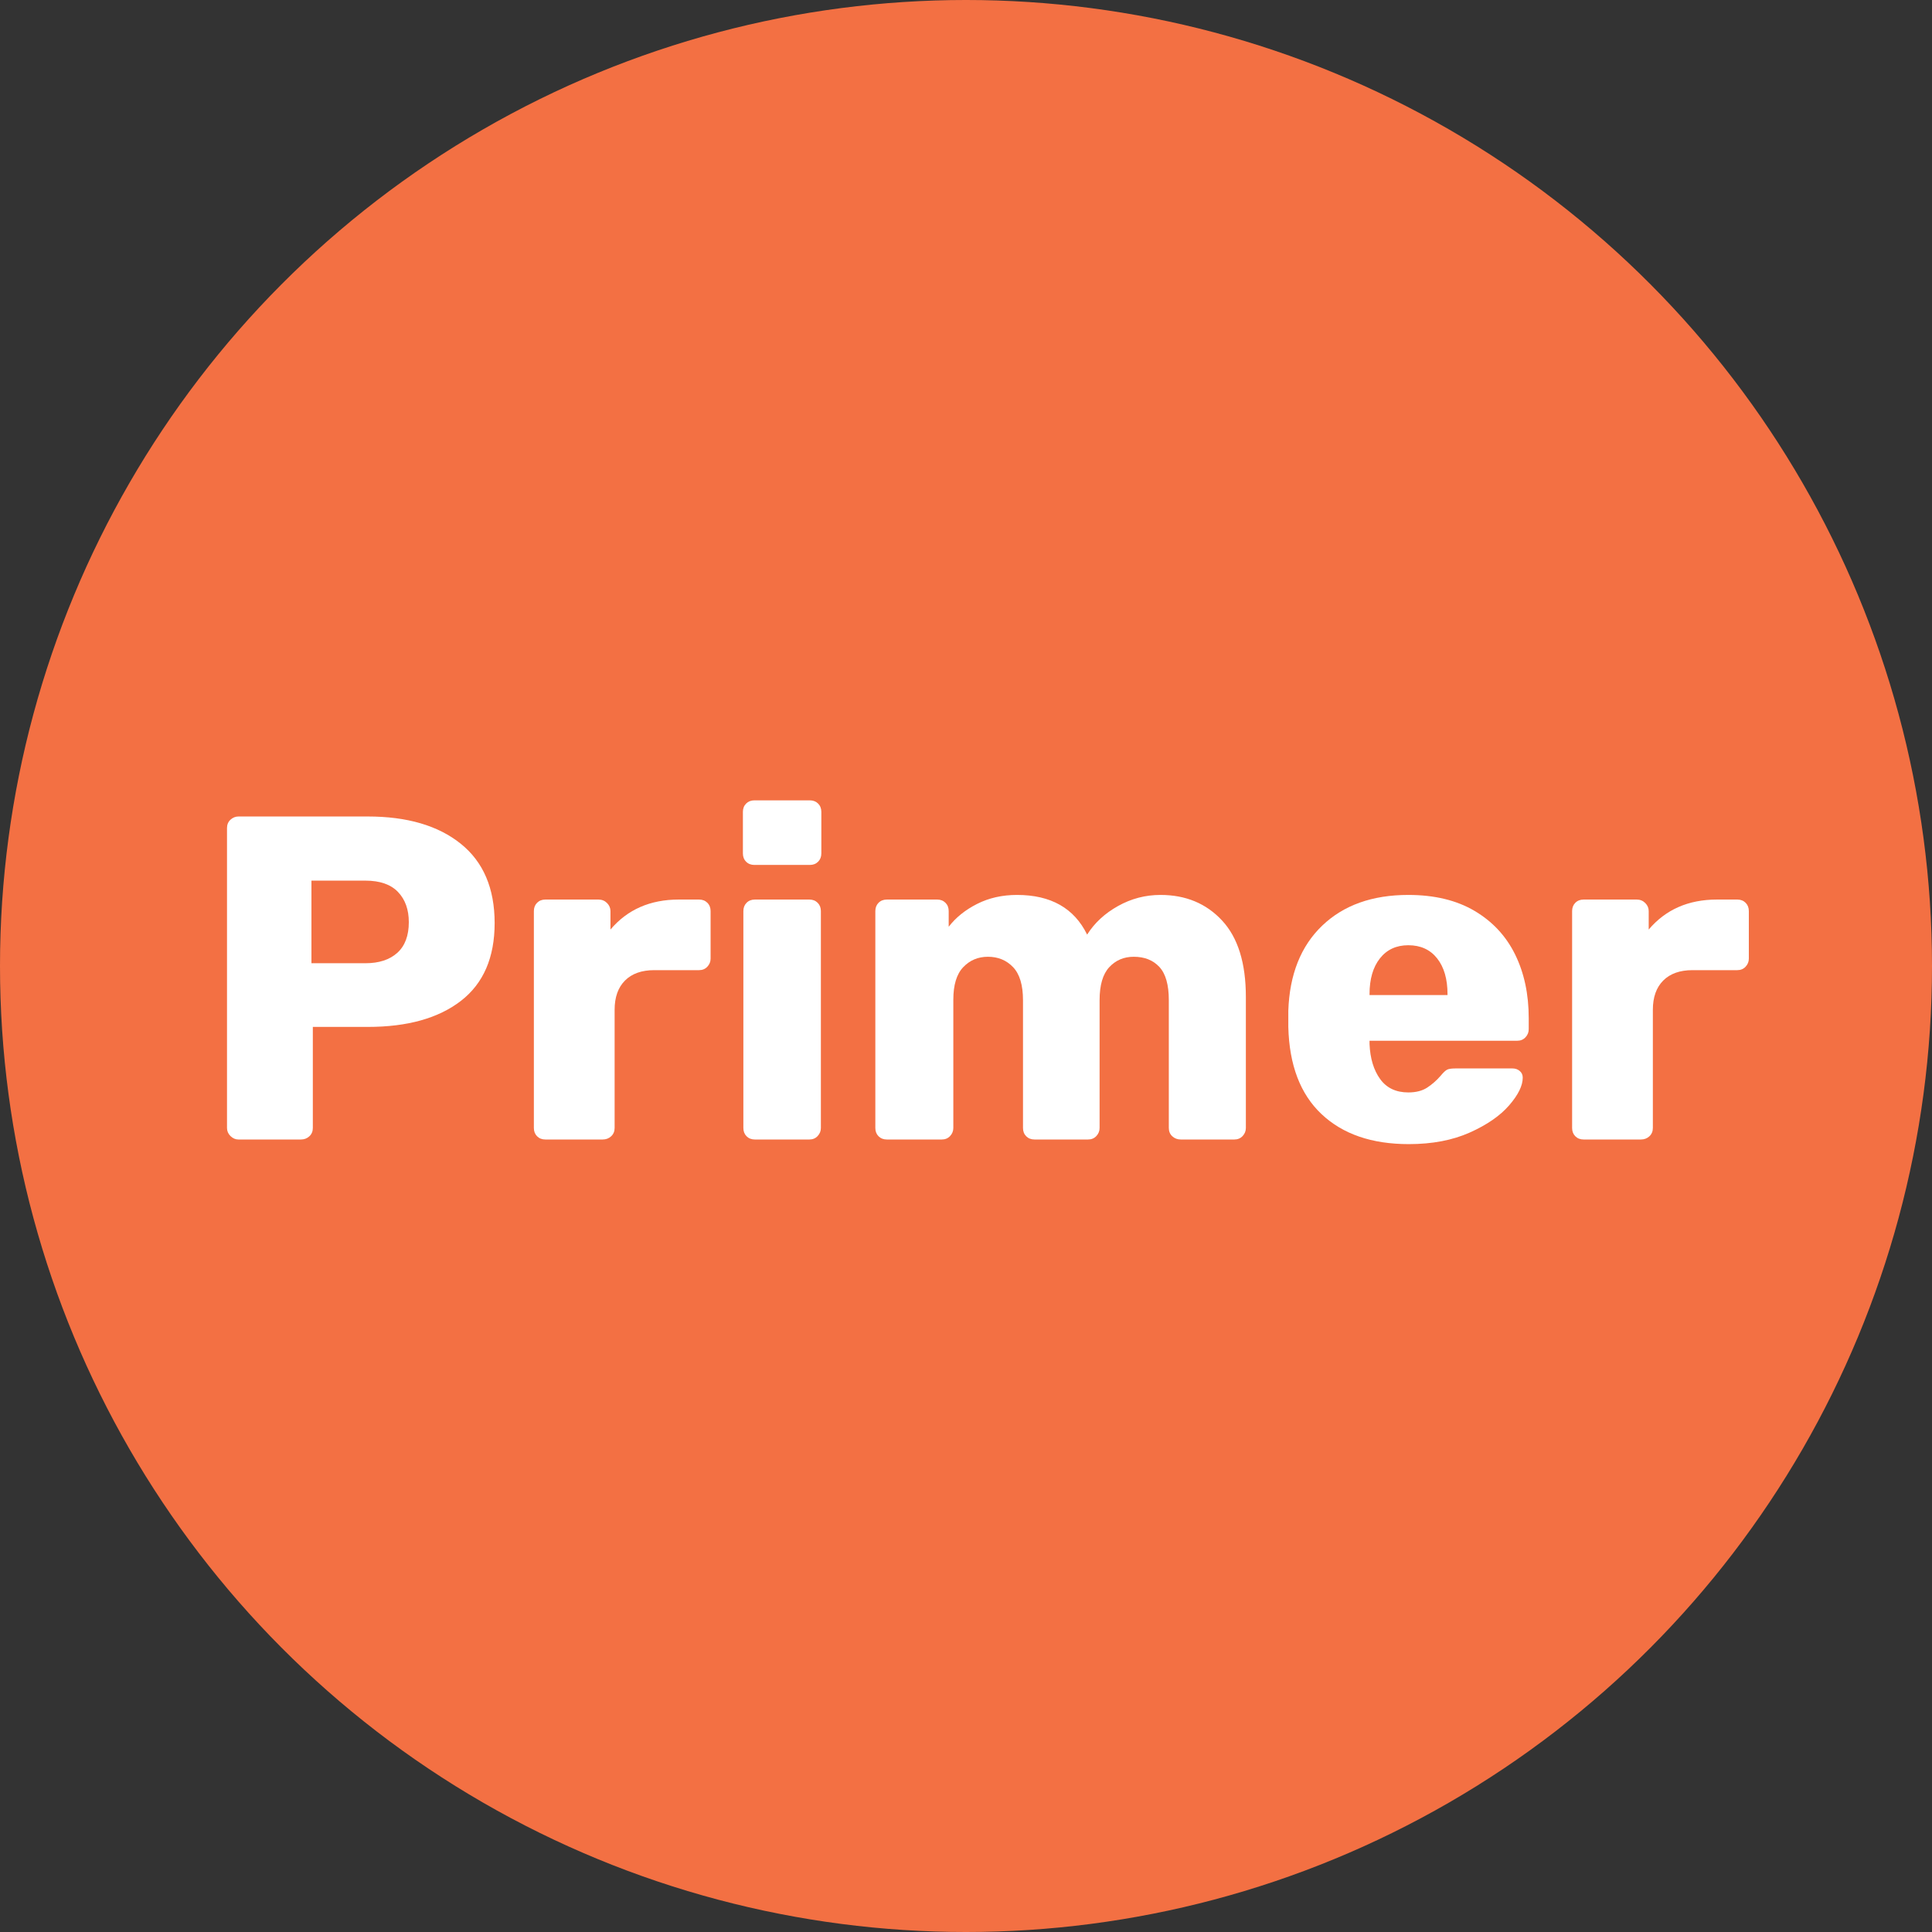
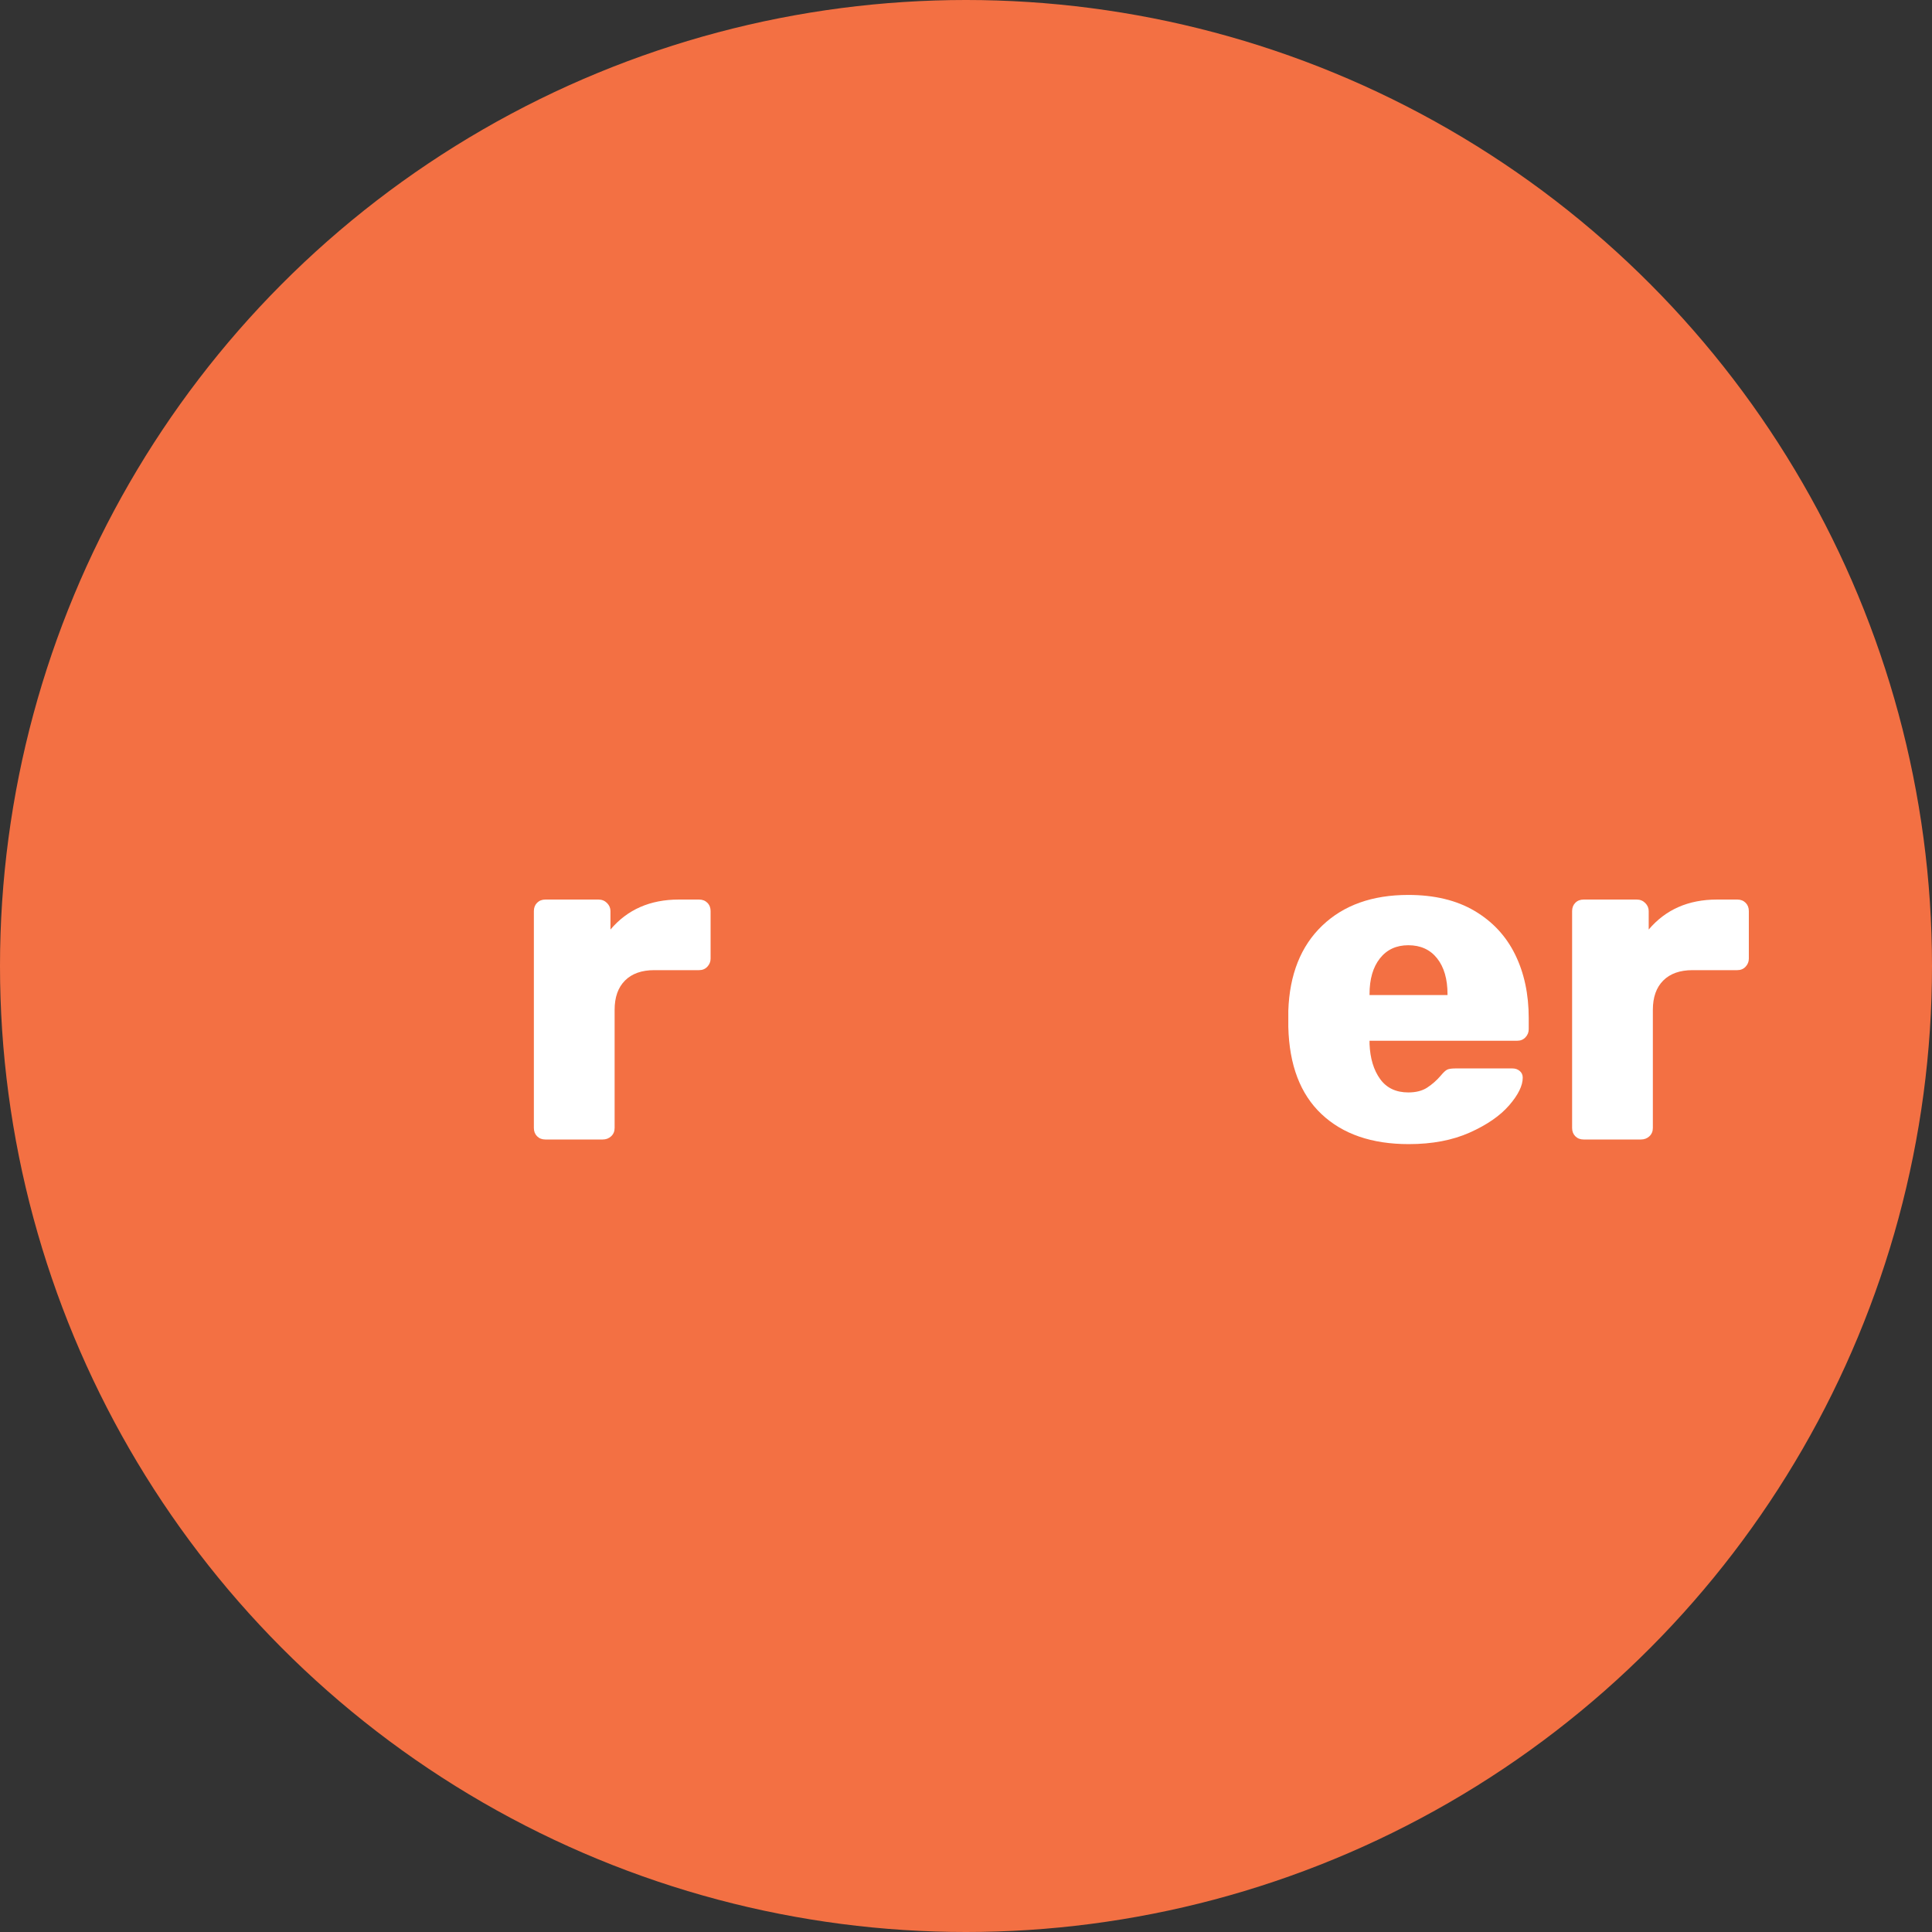
<svg xmlns="http://www.w3.org/2000/svg" id="Layer_1" viewBox="0 0 410.309 410.309">
  <rect x="0" y="0" width="410.309" height="410.309" fill="#333333" stroke="none" />
  <defs>
    <style>.cls-1{fill:#fff;}.cls-2{fill:#f37043;}</style>
  </defs>
  <circle class="cls-2" cx="205.155" cy="205.155" r="205.155" />
  <g>
-     <path class="cls-1" d="m48.945,241.267c-.49-.489-.735-1.06-.735-1.715v-63.7c0-.718.245-1.306.735-1.764.49-.456,1.062-.686,1.715-.686h27.44c8.362,0,14.944,1.928,19.747,5.782,4.802,3.856,7.203,9.474,7.203,16.856,0,7.318-2.386,12.823-7.154,16.513-4.769,3.691-11.368,5.537-19.796,5.537h-11.662v21.462c0,.72-.245,1.308-.735,1.765s-1.095.685-1.812.685h-13.23c-.653,0-1.225-.245-1.715-.735Zm28.665-36.701c2.874,0,5.128-.735,6.762-2.205,1.633-1.47,2.45-3.641,2.45-6.517,0-2.678-.769-4.817-2.303-6.419-1.536-1.6-3.839-2.401-6.909-2.401h-11.466v17.542h11.466Z" />
    <path class="cls-1" d="m114.065,241.317c-.457-.457-.685-1.045-.685-1.765v-46.06c0-.718.229-1.306.685-1.764.457-.457,1.045-.686,1.765-.686h11.27c.719,0,1.323.245,1.813.735.49.49.734,1.063.734,1.715v3.92c3.593-4.246,8.429-6.37,14.505-6.37h4.311c.718,0,1.307.23,1.764.686.457.458.686,1.046.686,1.764v10.094c0,.654-.23,1.225-.686,1.715-.457.49-1.046.735-1.764.735h-9.506c-2.68,0-4.753.735-6.223,2.205-1.471,1.471-2.205,3.545-2.205,6.224v25.088c0,.72-.245,1.308-.735,1.765s-1.095.685-1.813.685h-12.151c-.72,0-1.308-.229-1.765-.685Z" />
-     <path class="cls-1" d="m158.459,183.006c-.458-.456-.686-1.044-.686-1.764v-8.82c0-.718.229-1.306.686-1.764.456-.456,1.044-.685,1.764-.685h11.76c.719,0,1.307.23,1.765.685.456.458.685,1.046.685,1.764v8.82c0,.719-.23,1.308-.685,1.764-.458.458-1.046.686-1.765.686h-11.76c-.72,0-1.308-.228-1.764-.686Zm.098,58.311c-.458-.457-.685-1.045-.685-1.765v-46.06c0-.718.228-1.306.685-1.764.456-.457,1.044-.686,1.764-.686h11.565c.718,0,1.306.23,1.764.686.456.458.686,1.046.686,1.764v46.06c0,.654-.231,1.226-.686,1.715-.458.49-1.046.735-1.764.735h-11.565c-.72,0-1.308-.229-1.764-.685Z" />
-     <path class="cls-1" d="m186.584,241.317c-.458-.457-.685-1.045-.685-1.765v-46.06c0-.718.228-1.306.685-1.764.456-.457,1.044-.686,1.764-.686h10.683c.718,0,1.306.23,1.764.686.456.458.685,1.046.685,1.764v3.332c1.503-1.96,3.512-3.577,6.027-4.851,2.515-1.274,5.341-1.911,8.477-1.911,7.186,0,12.151,2.81,14.896,8.428,1.568-2.482,3.756-4.508,6.566-6.076,2.808-1.568,5.814-2.352,9.015-2.352,5.357,0,9.719,1.813,13.084,5.439,3.363,3.626,5.047,9.033,5.047,16.219v27.832c0,.654-.231,1.226-.685,1.715-.459.49-1.047.735-1.764.735h-11.369c-.719,0-1.322-.229-1.812-.685s-.734-1.045-.734-1.765v-27.146c0-3.266-.672-5.618-2.01-7.056-1.34-1.437-3.152-2.156-5.439-2.156-2.092,0-3.822.735-5.194,2.205-1.372,1.471-2.058,3.807-2.058,7.007v27.146c0,.654-.231,1.226-.686,1.715-.458.49-1.046.735-1.764.735h-11.368c-.72,0-1.308-.229-1.764-.685-.458-.457-.686-1.045-.686-1.765v-27.146c0-3.2-.703-5.536-2.106-7.007-1.406-1.47-3.186-2.205-5.342-2.205-2.091,0-3.839.735-5.242,2.205-1.406,1.471-2.107,3.773-2.107,6.909v27.244c0,.654-.23,1.226-.685,1.715-.458.49-1.046.735-1.765.735h-11.662c-.72,0-1.308-.229-1.764-.685Z" />
    <path class="cls-1" d="m280.663,236.613c-4.508-4.246-6.86-10.421-7.057-18.523v-3.43c.261-7.709,2.662-13.736,7.203-18.081,4.54-4.344,10.633-6.517,18.277-6.517,5.552,0,10.241,1.127,14.062,3.381,3.822,2.254,6.696,5.341,8.624,9.261,1.927,3.92,2.892,8.428,2.892,13.524v2.353c0,.653-.23,1.225-.686,1.715-.458.49-1.046.734-1.764.734h-31.36v.686c.131,3.071.882,5.554,2.254,7.448,1.372,1.895,3.364,2.842,5.979,2.842,1.632,0,2.972-.343,4.018-1.029,1.045-.685,1.992-1.519,2.843-2.499.588-.718,1.06-1.159,1.421-1.323.358-.162.931-.244,1.715-.244h12.151c.589,0,1.094.181,1.52.538.424.36.637.833.637,1.422,0,1.699-.965,3.659-2.891,5.88-1.928,2.222-4.721,4.149-8.379,5.782-3.66,1.632-7.972,2.45-12.937,2.45-7.84,0-14.014-2.123-18.521-6.37Zm26.754-25.284v-.196c0-3.2-.735-5.733-2.205-7.595-1.47-1.862-3.513-2.793-6.125-2.793-2.548,0-4.557.931-6.027,2.793-1.47,1.862-2.205,4.395-2.205,7.595v.196h16.562Z" />
    <path class="cls-1" d="m334.562,241.317c-.458-.457-.685-1.045-.685-1.765v-46.06c0-.718.228-1.306.685-1.764.456-.457,1.045-.686,1.765-.686h11.27c.718,0,1.323.245,1.813.735.489.49.734,1.063.734,1.715v3.92c3.593-4.246,8.428-6.37,14.504-6.37h4.312c.718,0,1.306.23,1.764.686.456.458.686,1.046.686,1.764v10.094c0,.654-.231,1.225-.686,1.715-.458.49-1.046.735-1.764.735h-9.506c-2.68,0-4.753.735-6.224,2.205-1.47,1.471-2.205,3.545-2.205,6.224v25.088c0,.72-.245,1.308-.734,1.765-.49.457-1.095.685-1.813.685h-12.151c-.72,0-1.309-.229-1.765-.685Z" />
  </g>
</svg>